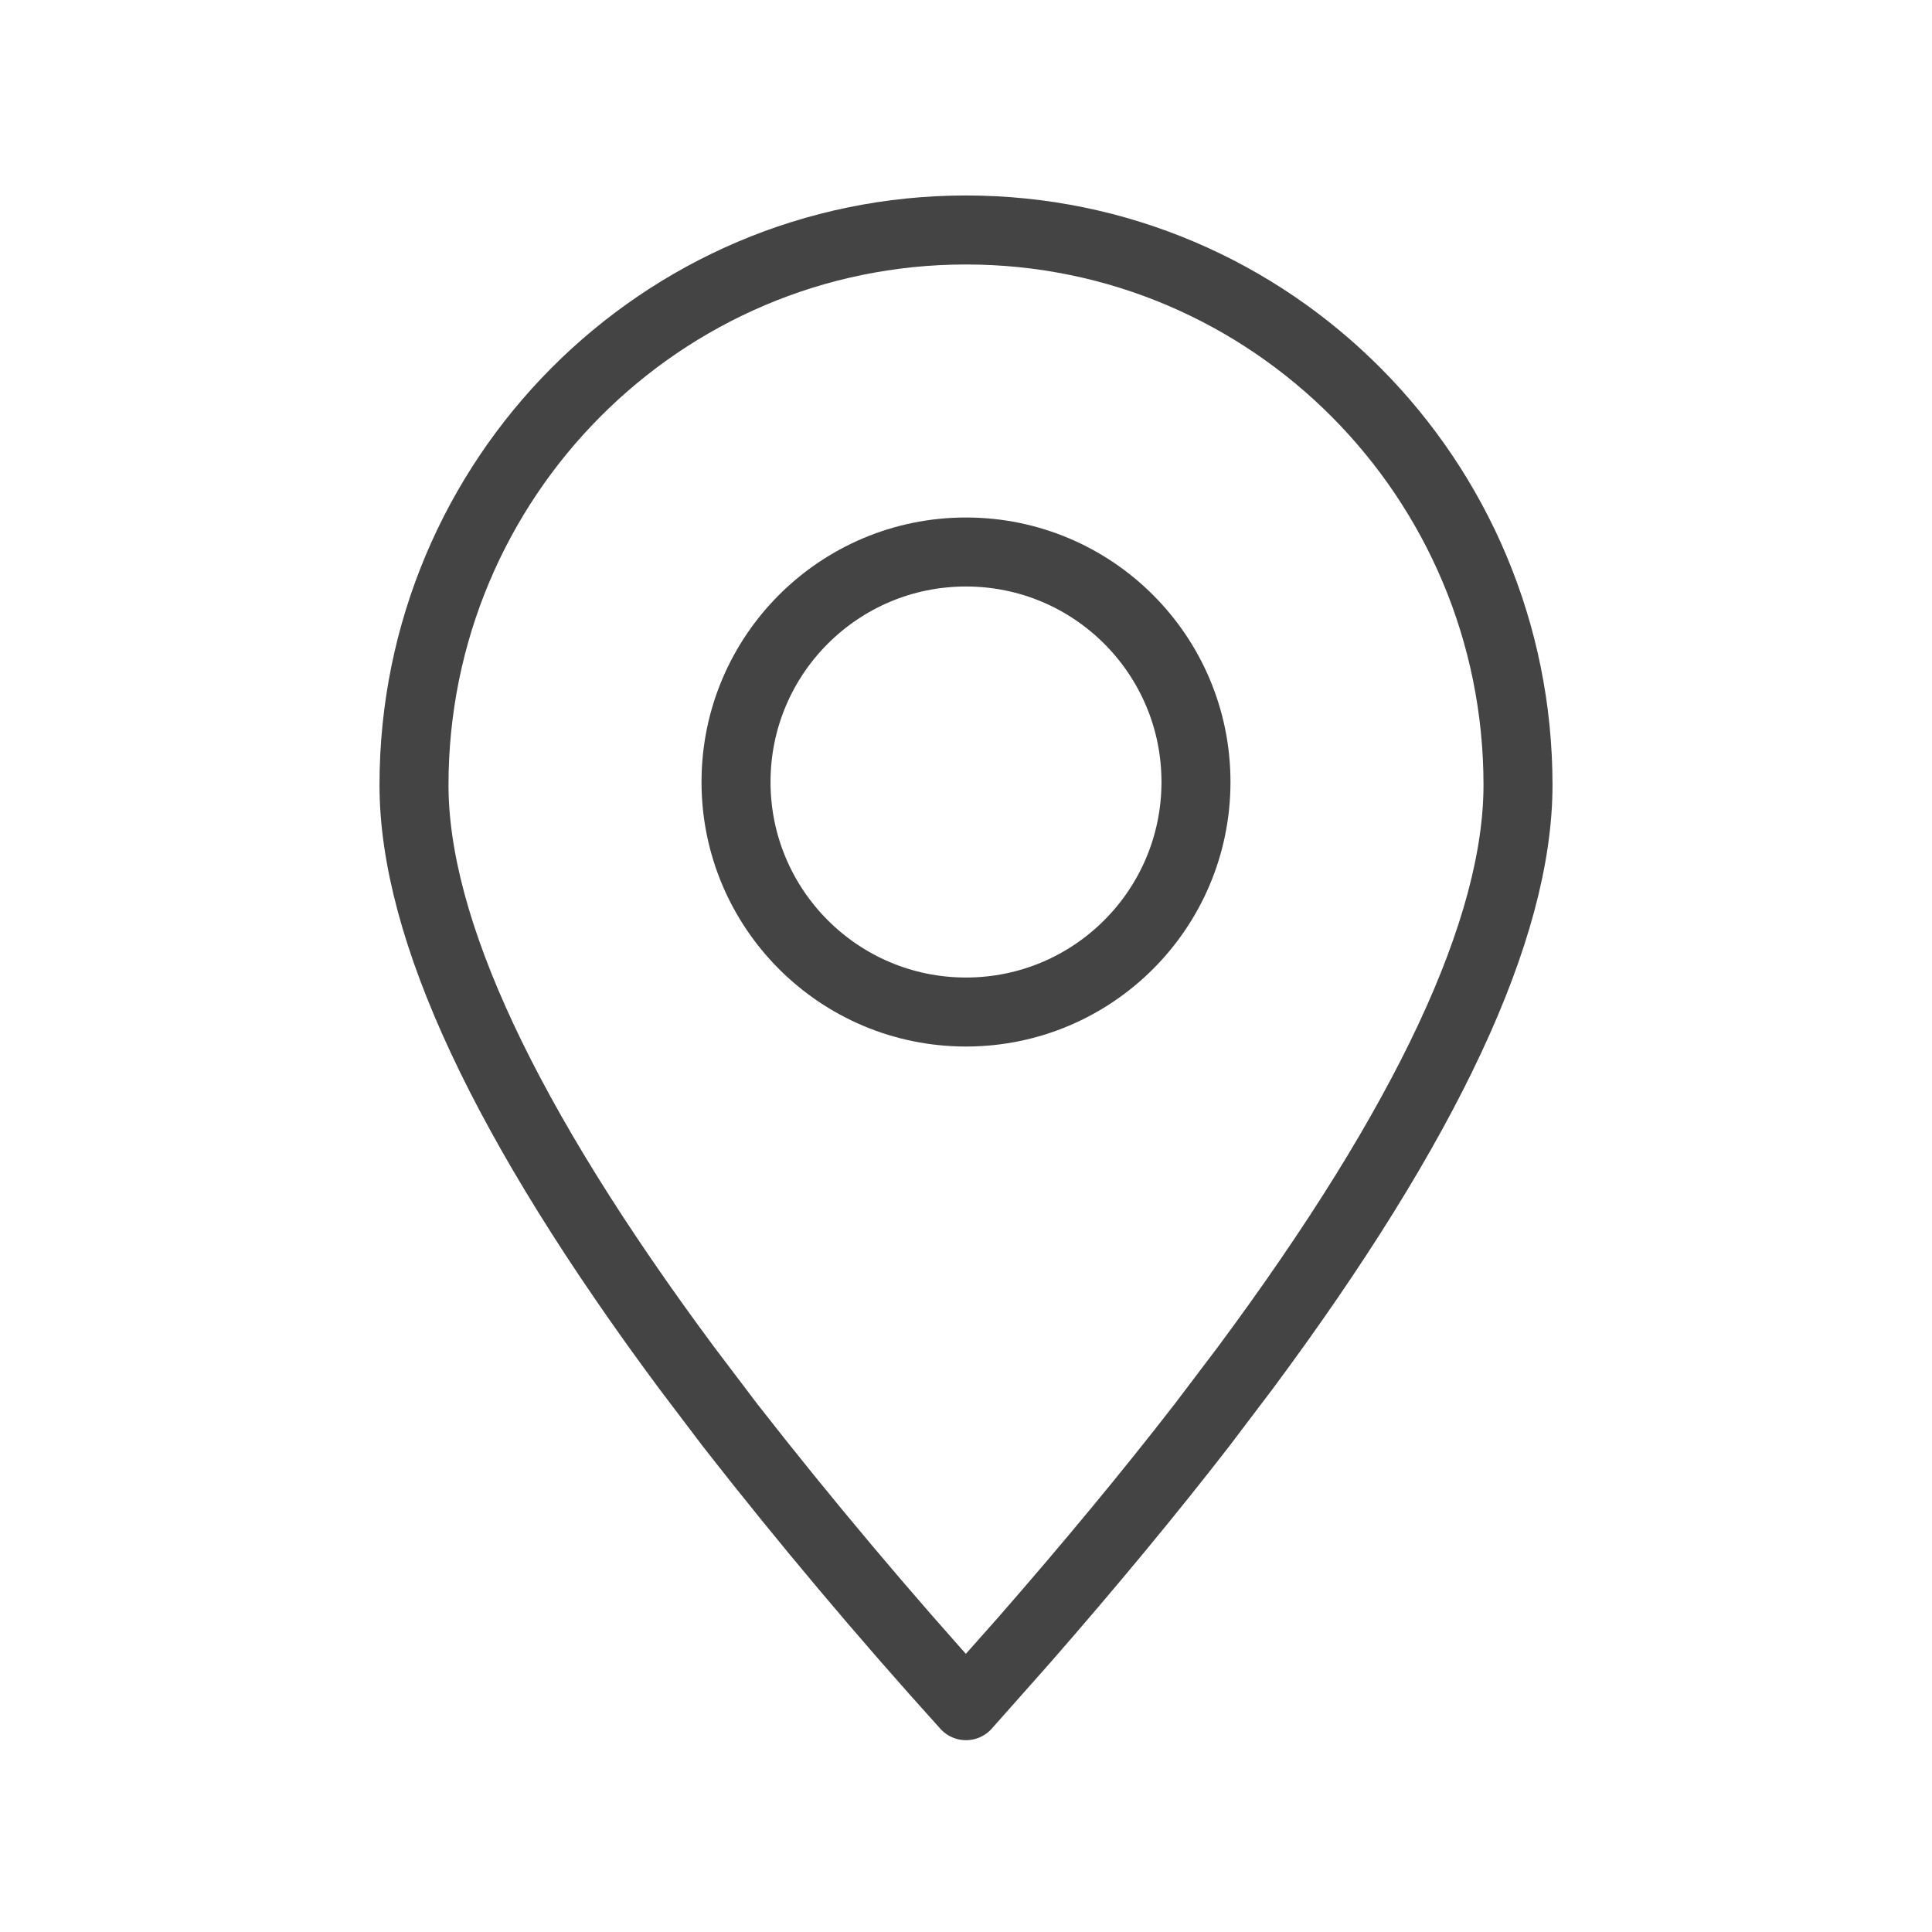
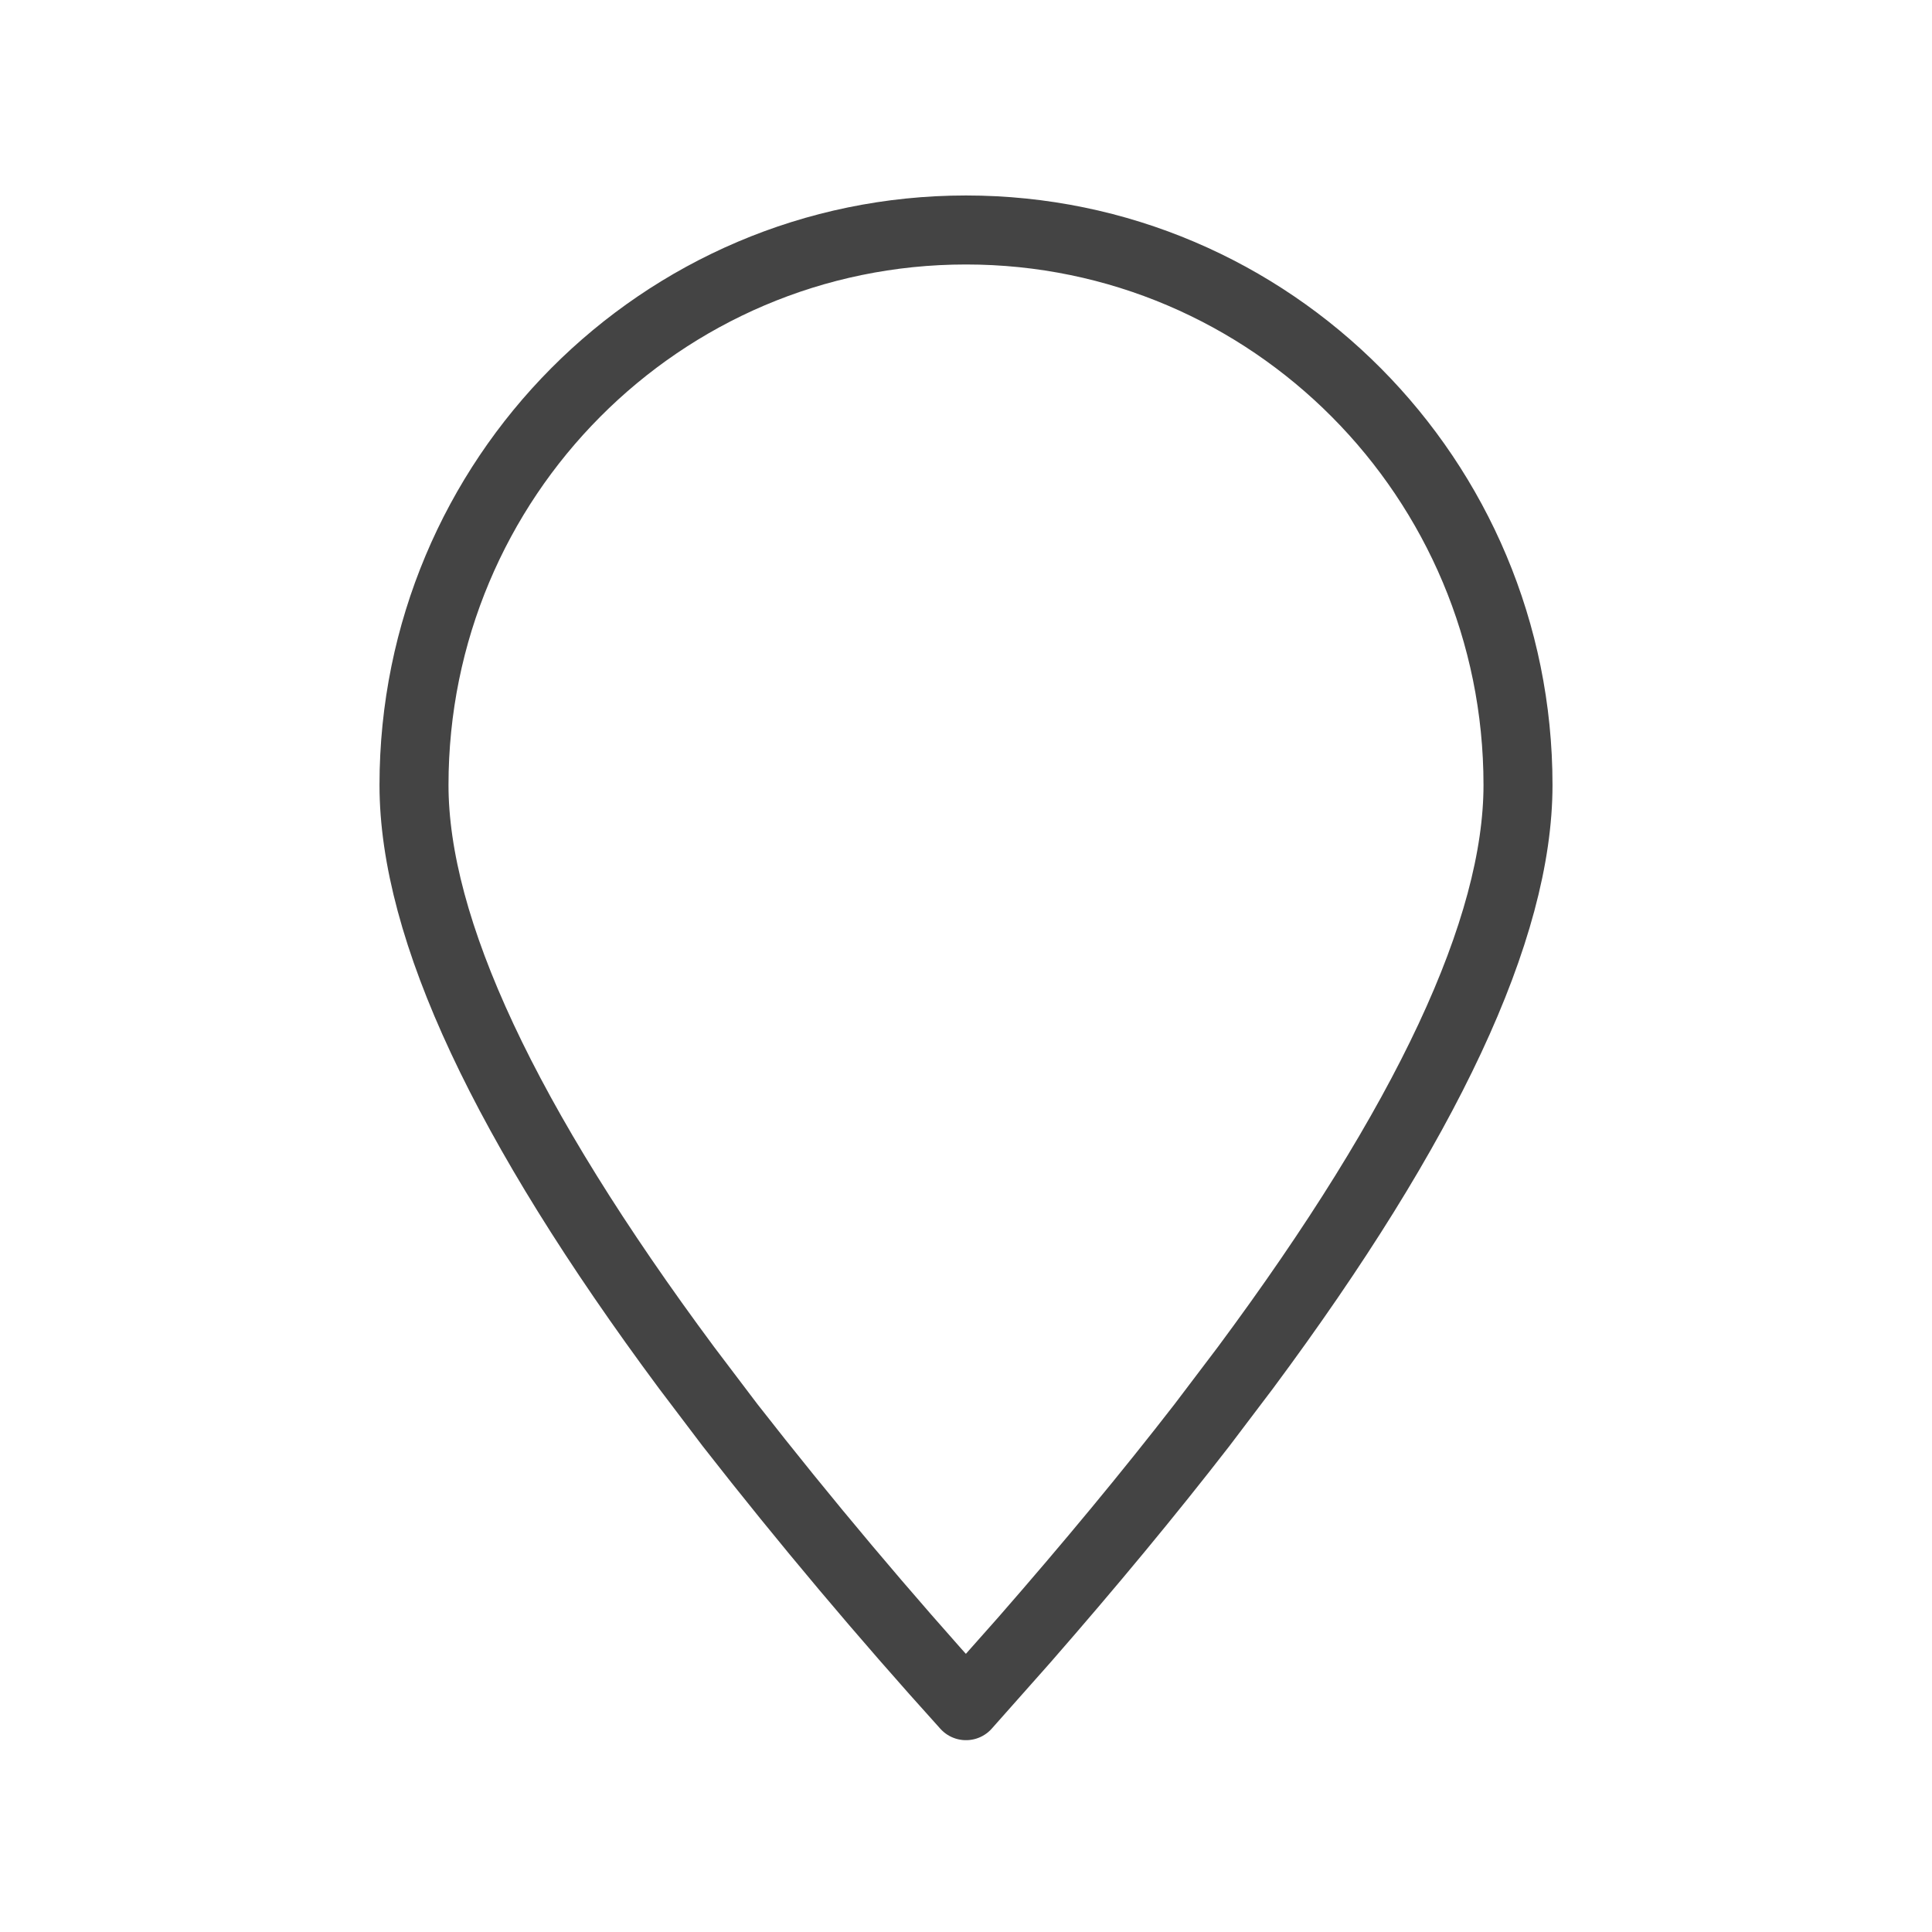
<svg xmlns="http://www.w3.org/2000/svg" width="28" height="28" viewBox="0 0 28 28" fill="none">
  <g id="system-uicons:location">
    <g id="Group">
      <path id="Vector" fill-rule="evenodd" clip-rule="evenodd" d="M14 24.72L14.841 23.772C15.796 22.679 16.655 21.641 17.419 20.655L18.049 19.823C20.683 16.275 22 13.459 22 11.377C22 6.935 18.419 3.333 14 3.333C9.581 3.333 6 6.935 6 11.377C6 13.459 7.317 16.275 9.951 19.823L10.581 20.655C11.671 22.051 12.812 23.406 14 24.72Z" stroke="#444444" stroke-linecap="round" stroke-linejoin="round" />
-       <path id="Vector_2" d="M14 14.667C15.841 14.667 17.333 13.174 17.333 11.333C17.333 9.492 15.841 8 14 8C12.159 8 10.667 9.492 10.667 11.333C10.667 13.174 12.159 14.667 14 14.667Z" stroke="#444444" stroke-linecap="round" stroke-linejoin="round" />
    </g>
  </g>
</svg>